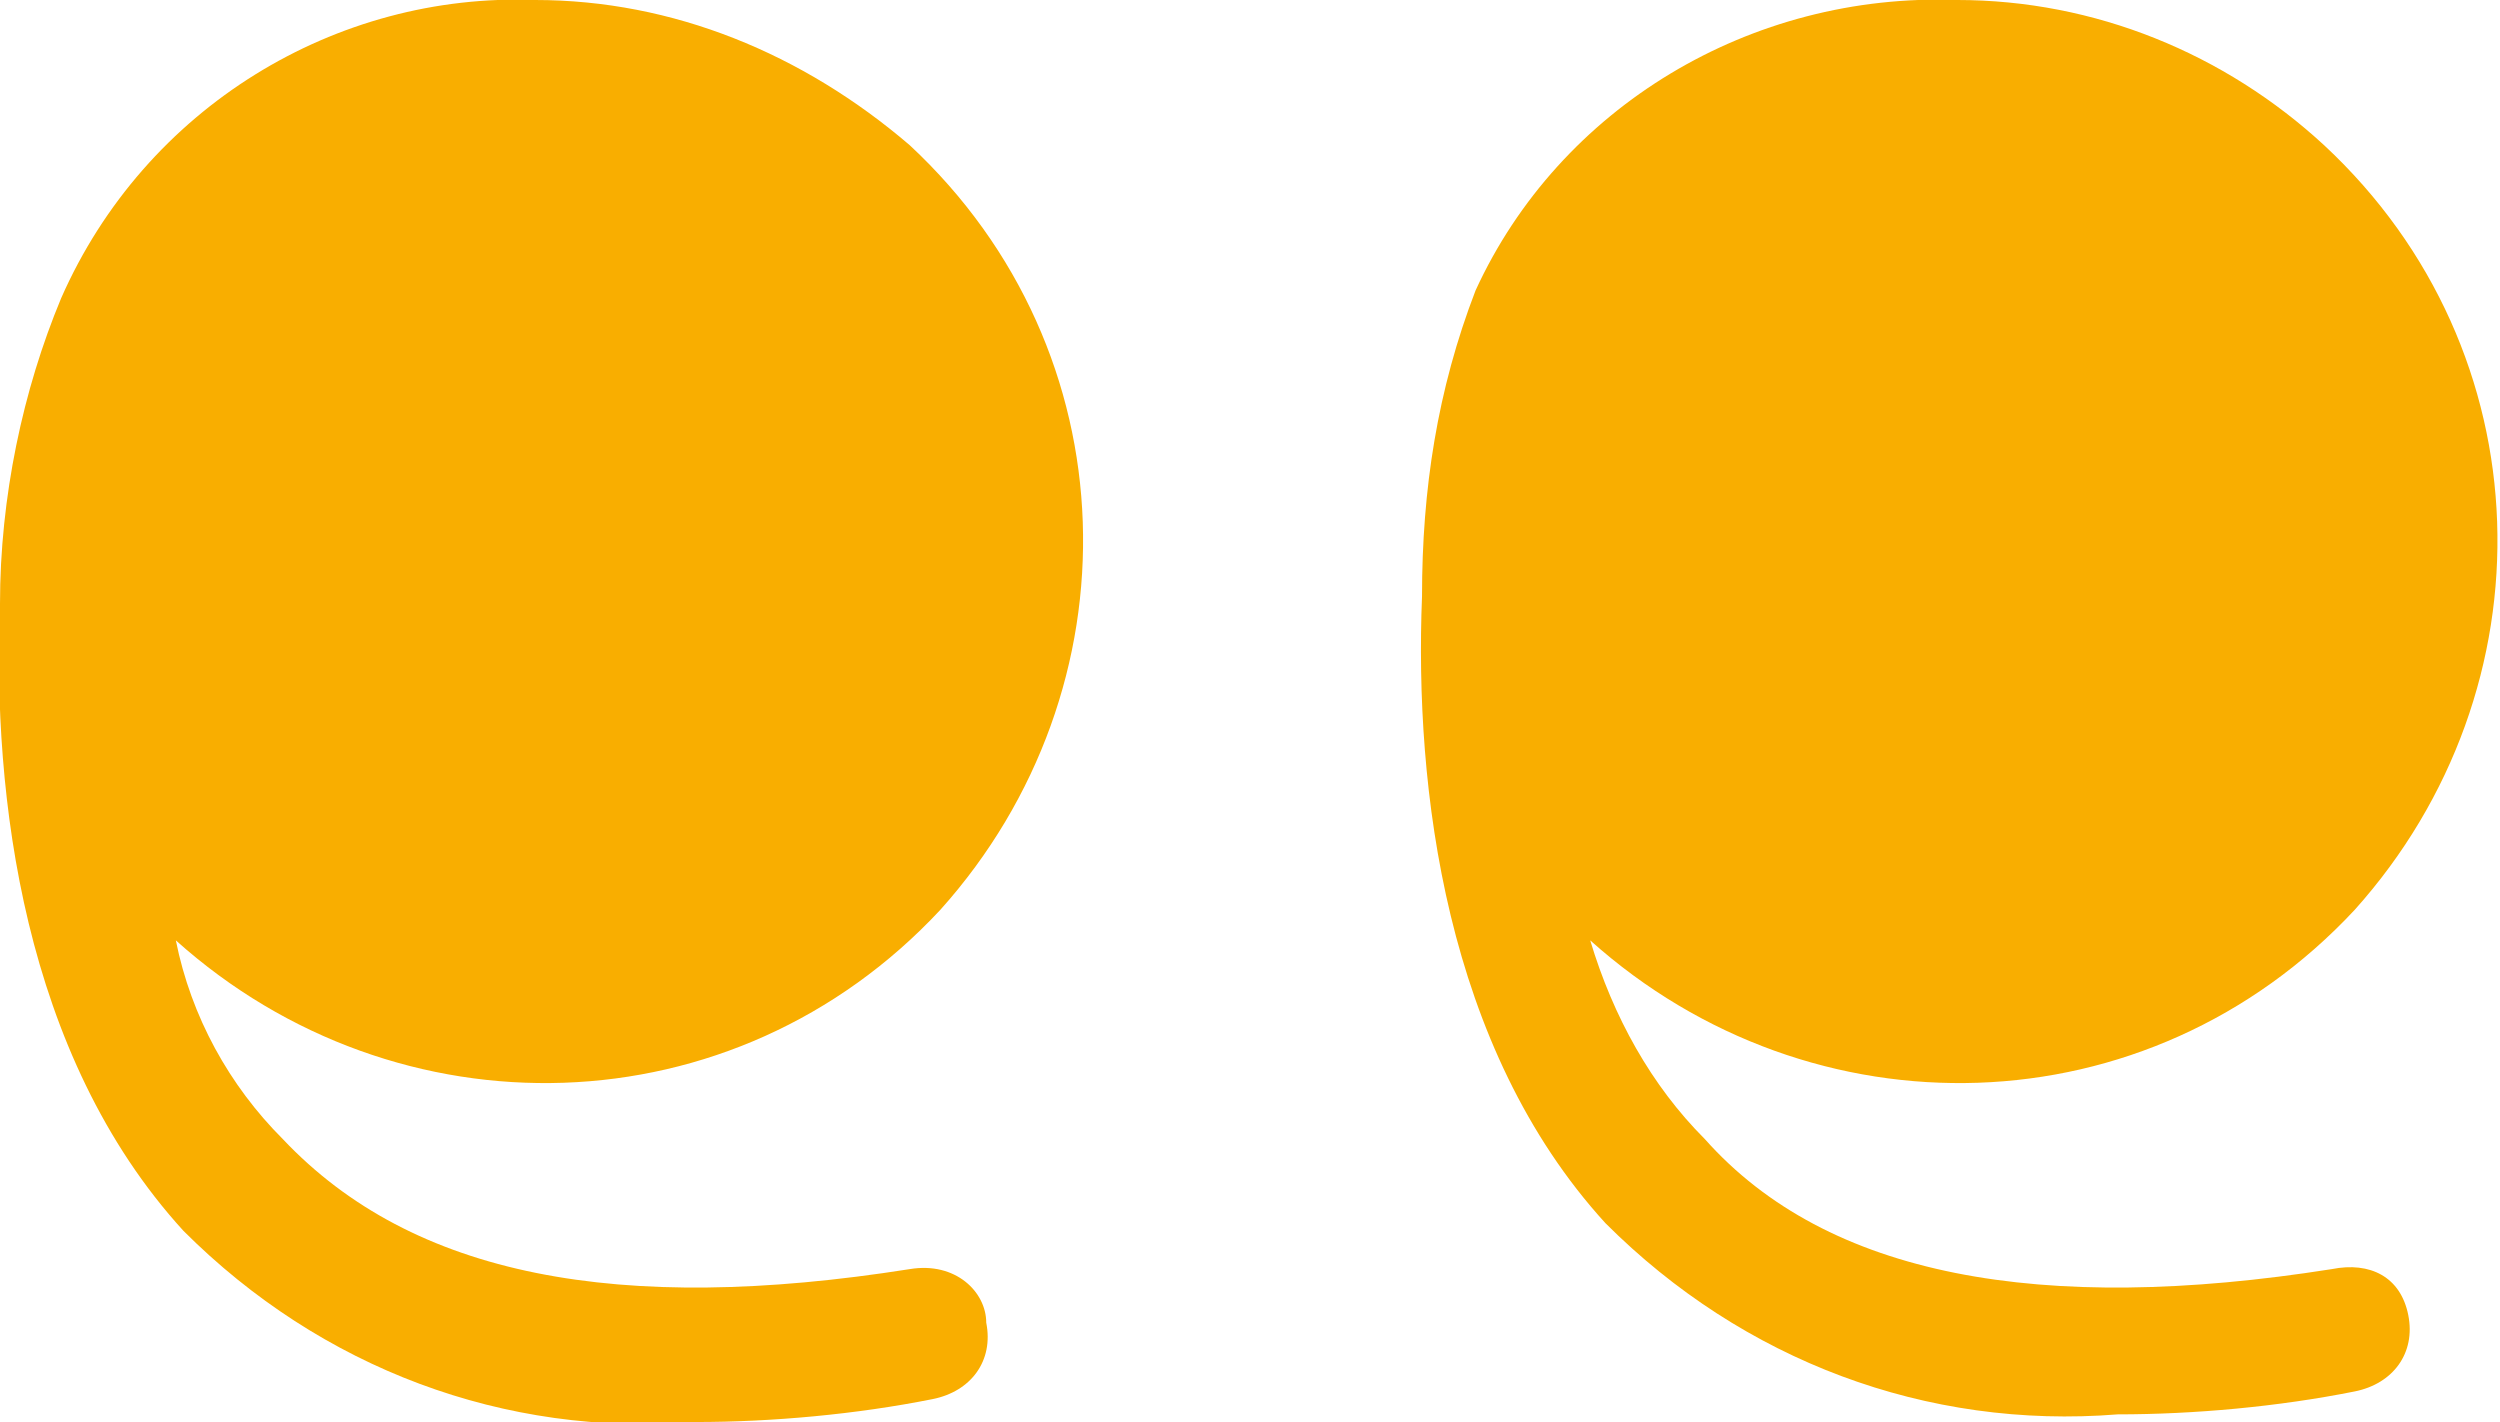
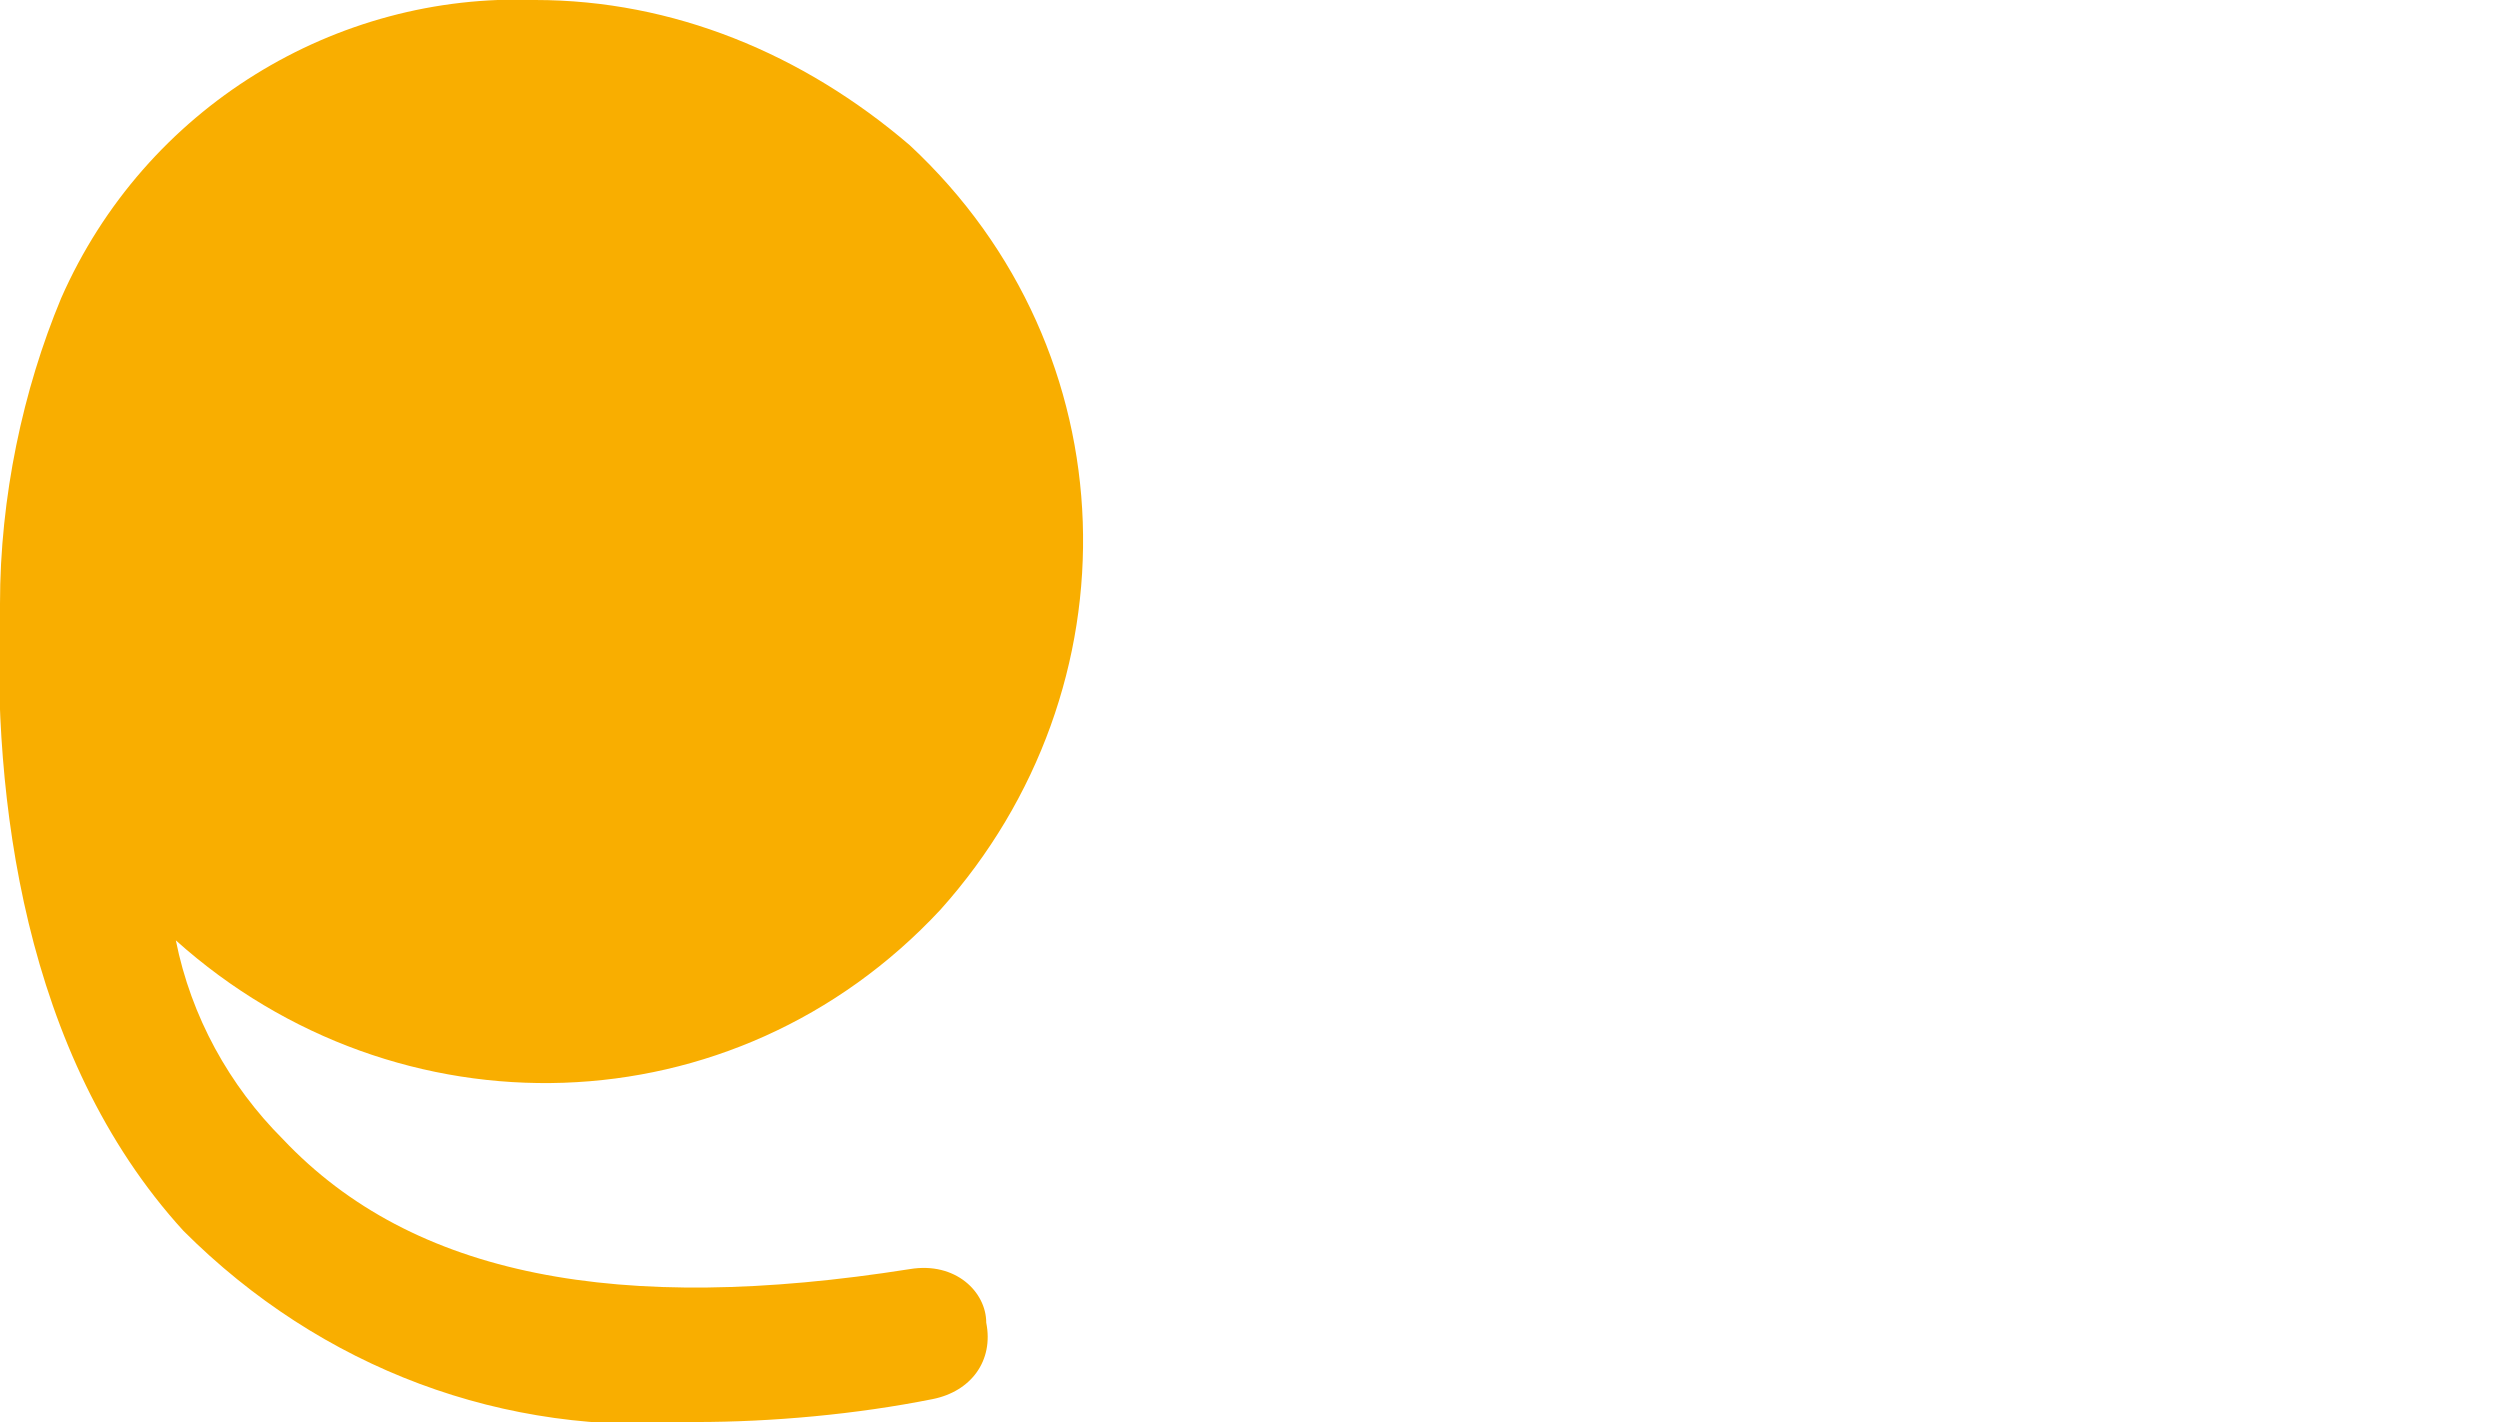
<svg xmlns="http://www.w3.org/2000/svg" version="1.1" id="Layer_1" x="0px" y="0px" viewBox="0 0 32.7 18.6" style="enable-background:new 0 0 32.7 18.6;" xml:space="preserve">
  <style type="text/css">
	.st0{fill:#F9AE00;}
</style>
  <path class="st0" d="M11.9,16.6c-3.8,0.6-6.5,0.1-8.2-1.7c-0.7-0.7-1.2-1.6-1.4-2.6c2.9,2.6,7.3,2.5,10-0.4c2.6-2.9,2.5-7.3-0.4-10  C10.5,0.7,8.8,0,7,0C4.4-0.1,1.9,1.4,0.8,3.9C0.3,5.1,0,6.5,0,7.9c-0.1,2.5,0.3,5.9,2.4,8.2c1.8,1.8,4.2,2.7,6.7,2.5  c1,0,2.1-0.1,3.1-0.3c0.5-0.1,0.8-0.5,0.7-1C12.9,16.9,12.5,16.5,11.9,16.6C12,16.6,11.9,16.6,11.9,16.6z" />
-   <path class="st0" d="M30.5,16.6c-3.8,0.6-6.6,0.1-8.2-1.7c-0.7-0.7-1.2-1.6-1.5-2.6c2.9,2.6,7.3,2.5,10-0.4c2.6-2.9,2.5-7.3-0.4-10  c-1.3-1.2-3-1.9-4.8-1.9c-2.7-0.1-5.2,1.4-6.3,3.8c-0.5,1.3-0.7,2.6-0.7,4c-0.1,2.5,0.3,5.9,2.4,8.2c1.8,1.8,4.2,2.7,6.7,2.5  c1,0,2.1-0.1,3.1-0.3c0.5-0.1,0.8-0.5,0.7-1S31,16.5,30.5,16.6L30.5,16.6z" />
</svg>